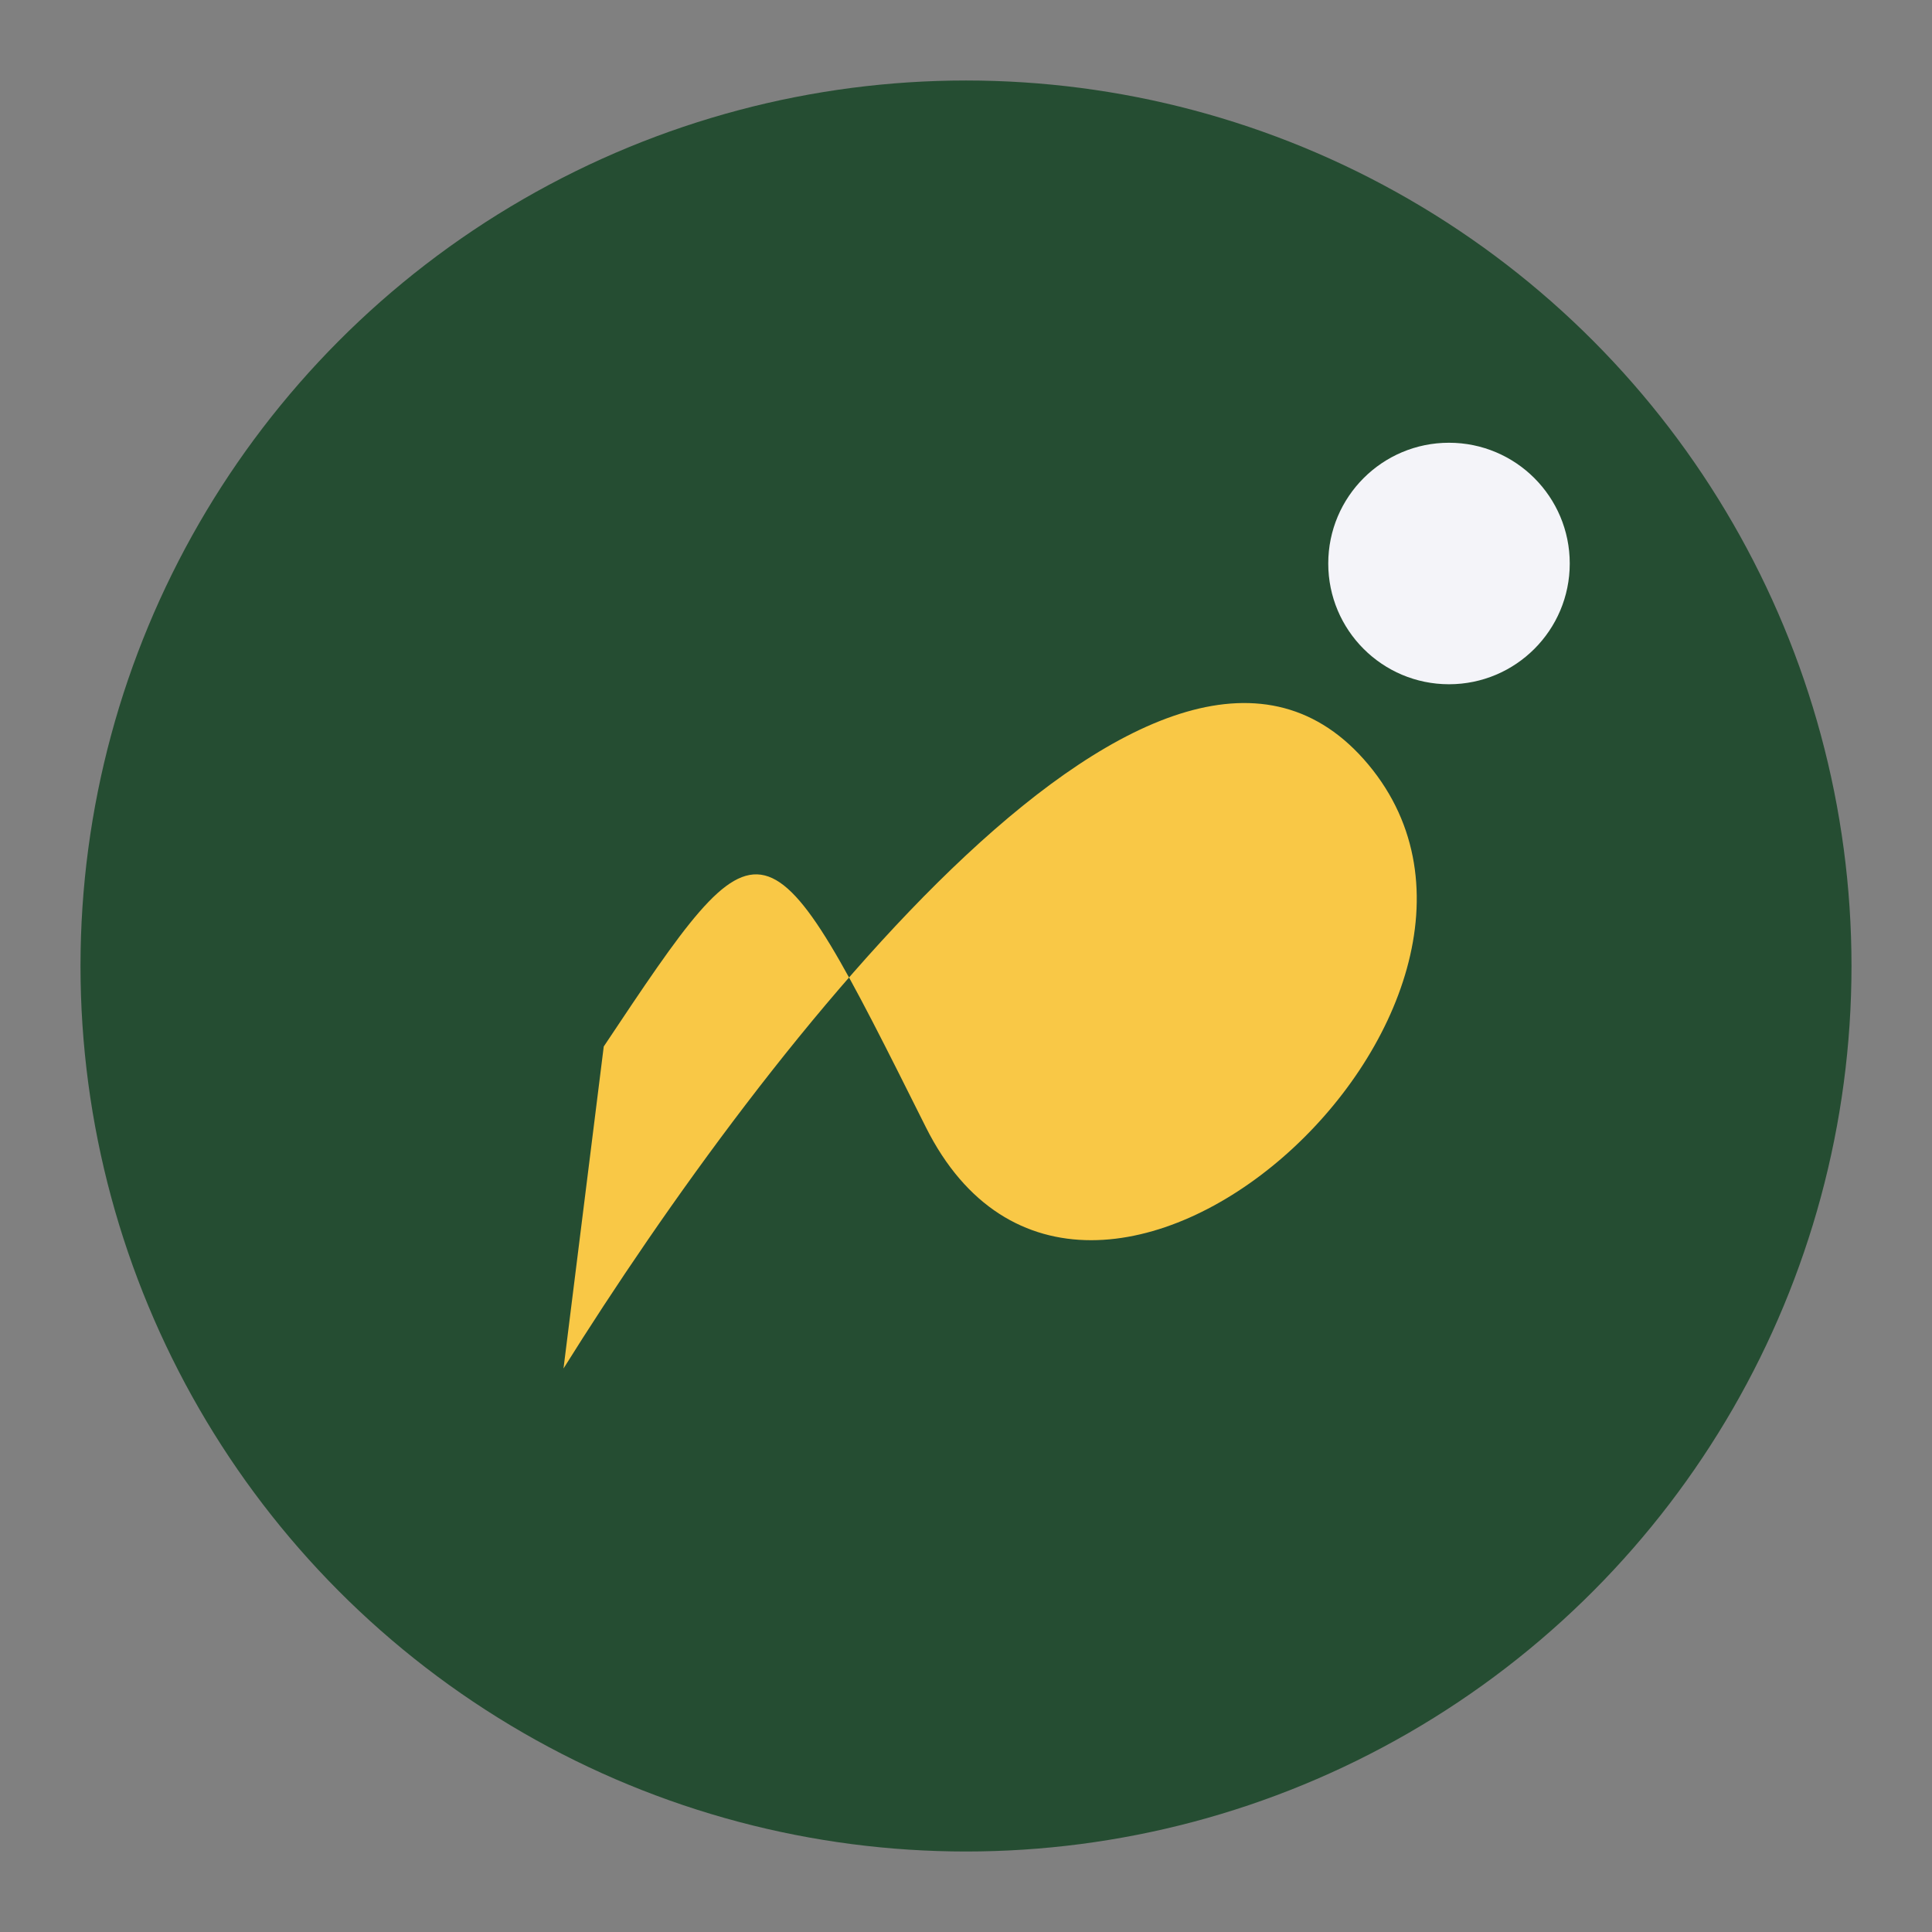
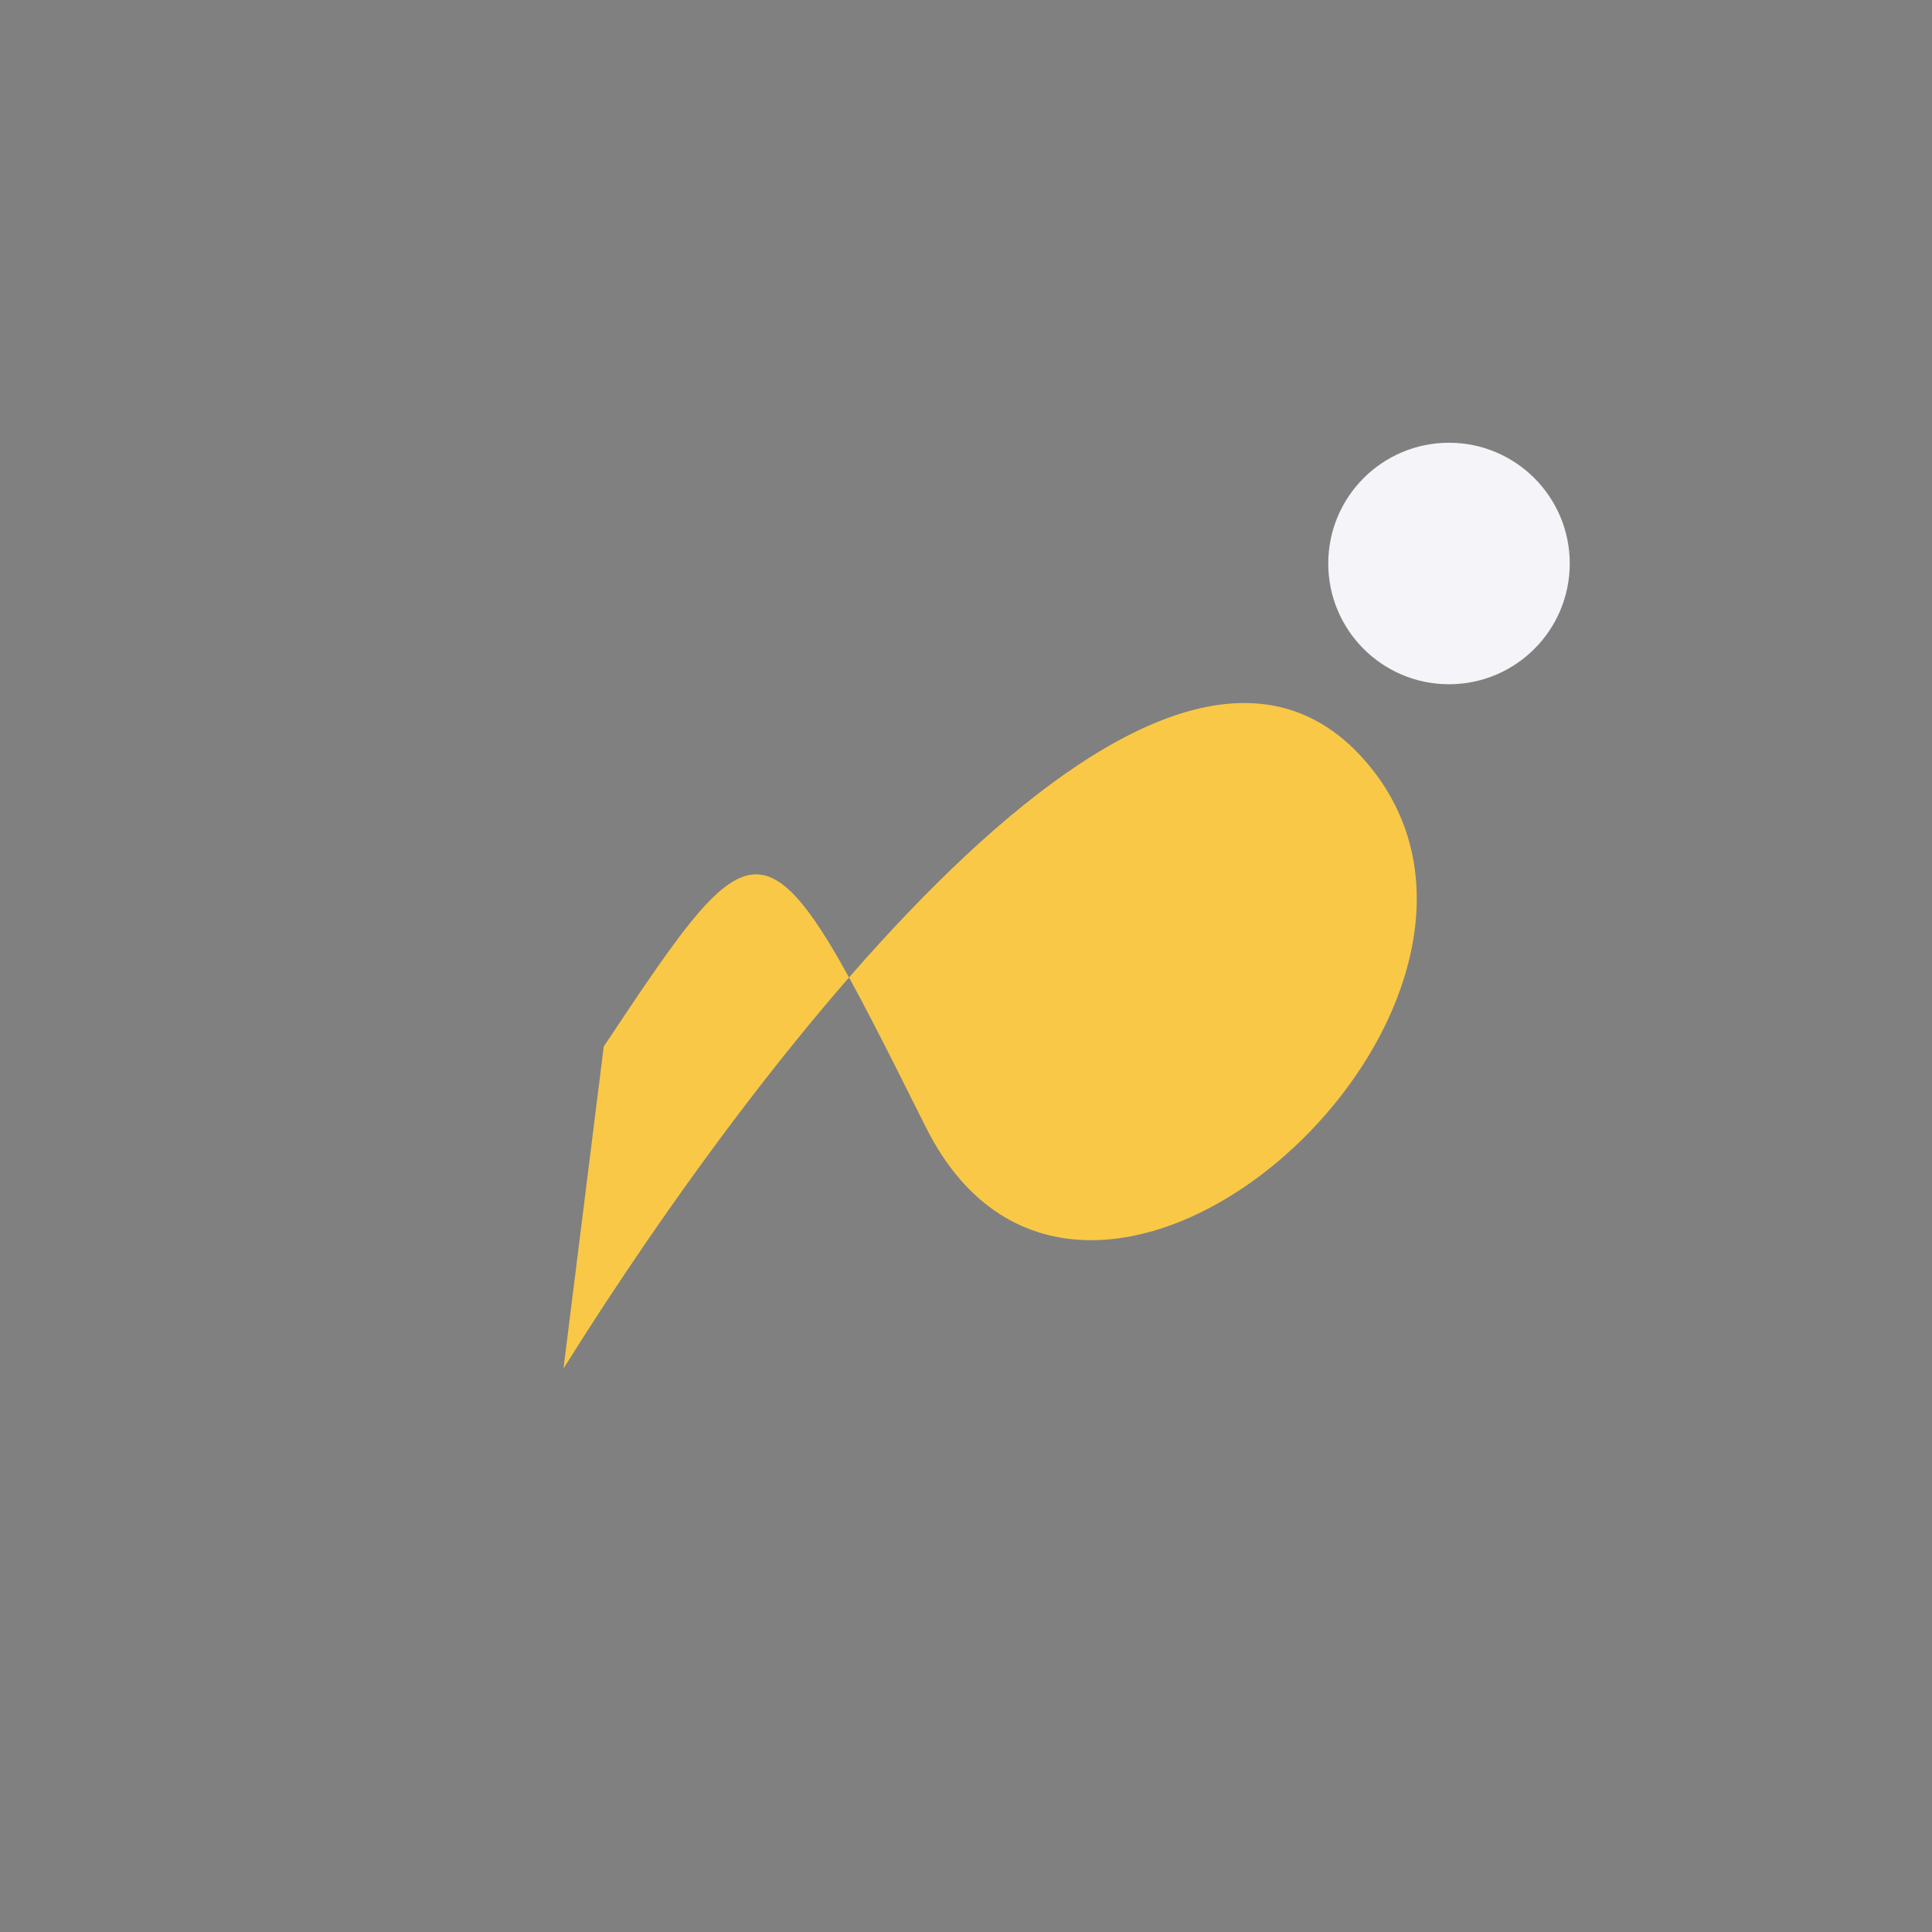
<svg xmlns="http://www.w3.org/2000/svg" width="48" height="48" viewBox="0 0 48 48">
  <rect x="0" y="0" width="48" height="48" fill="#808080" stroke="none" />
-   <circle cx="24" cy="24" r="22" fill="#254D32" />
  <path d="M14 34c5-8 15-21 20-15s-7 17-11 9-4-8-8-2z" fill="#F9C846" />
  <circle cx="36" cy="14" r="3" fill="#F4F4F9" />
</svg>